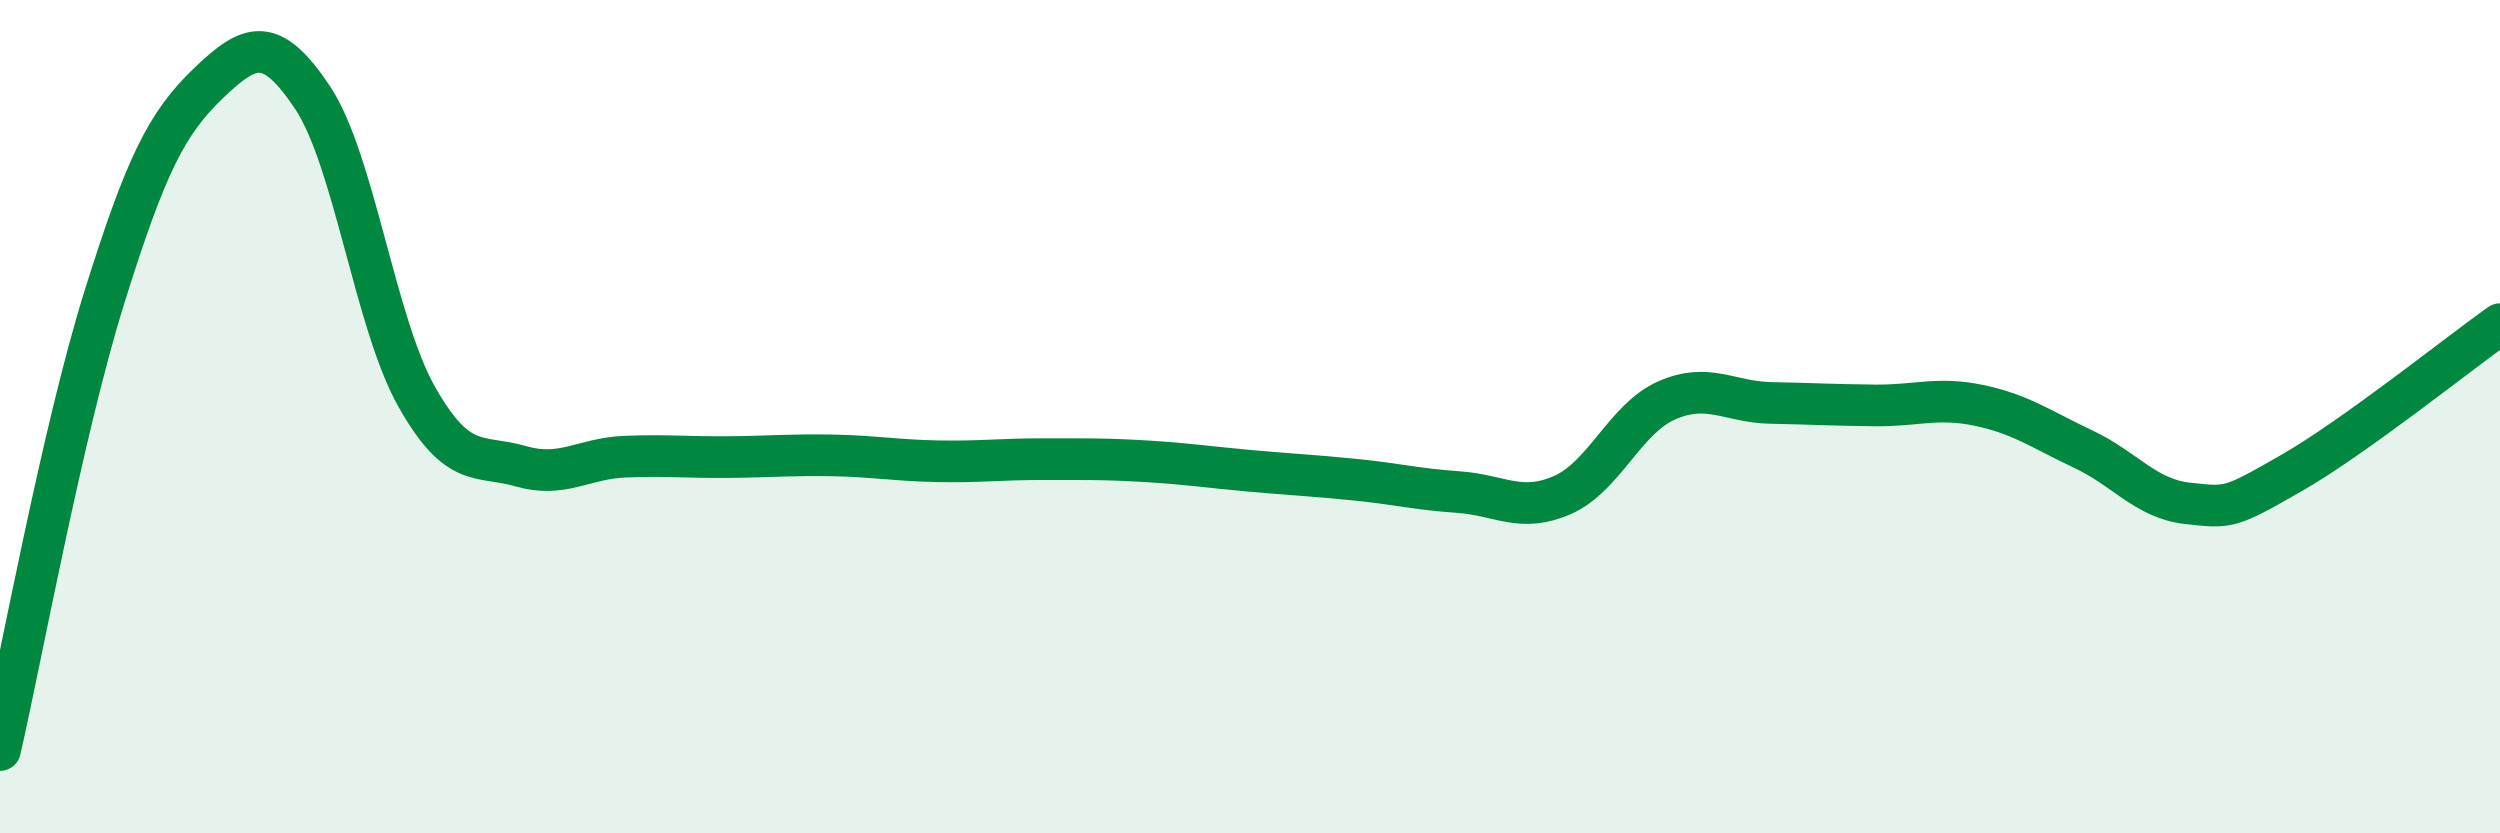
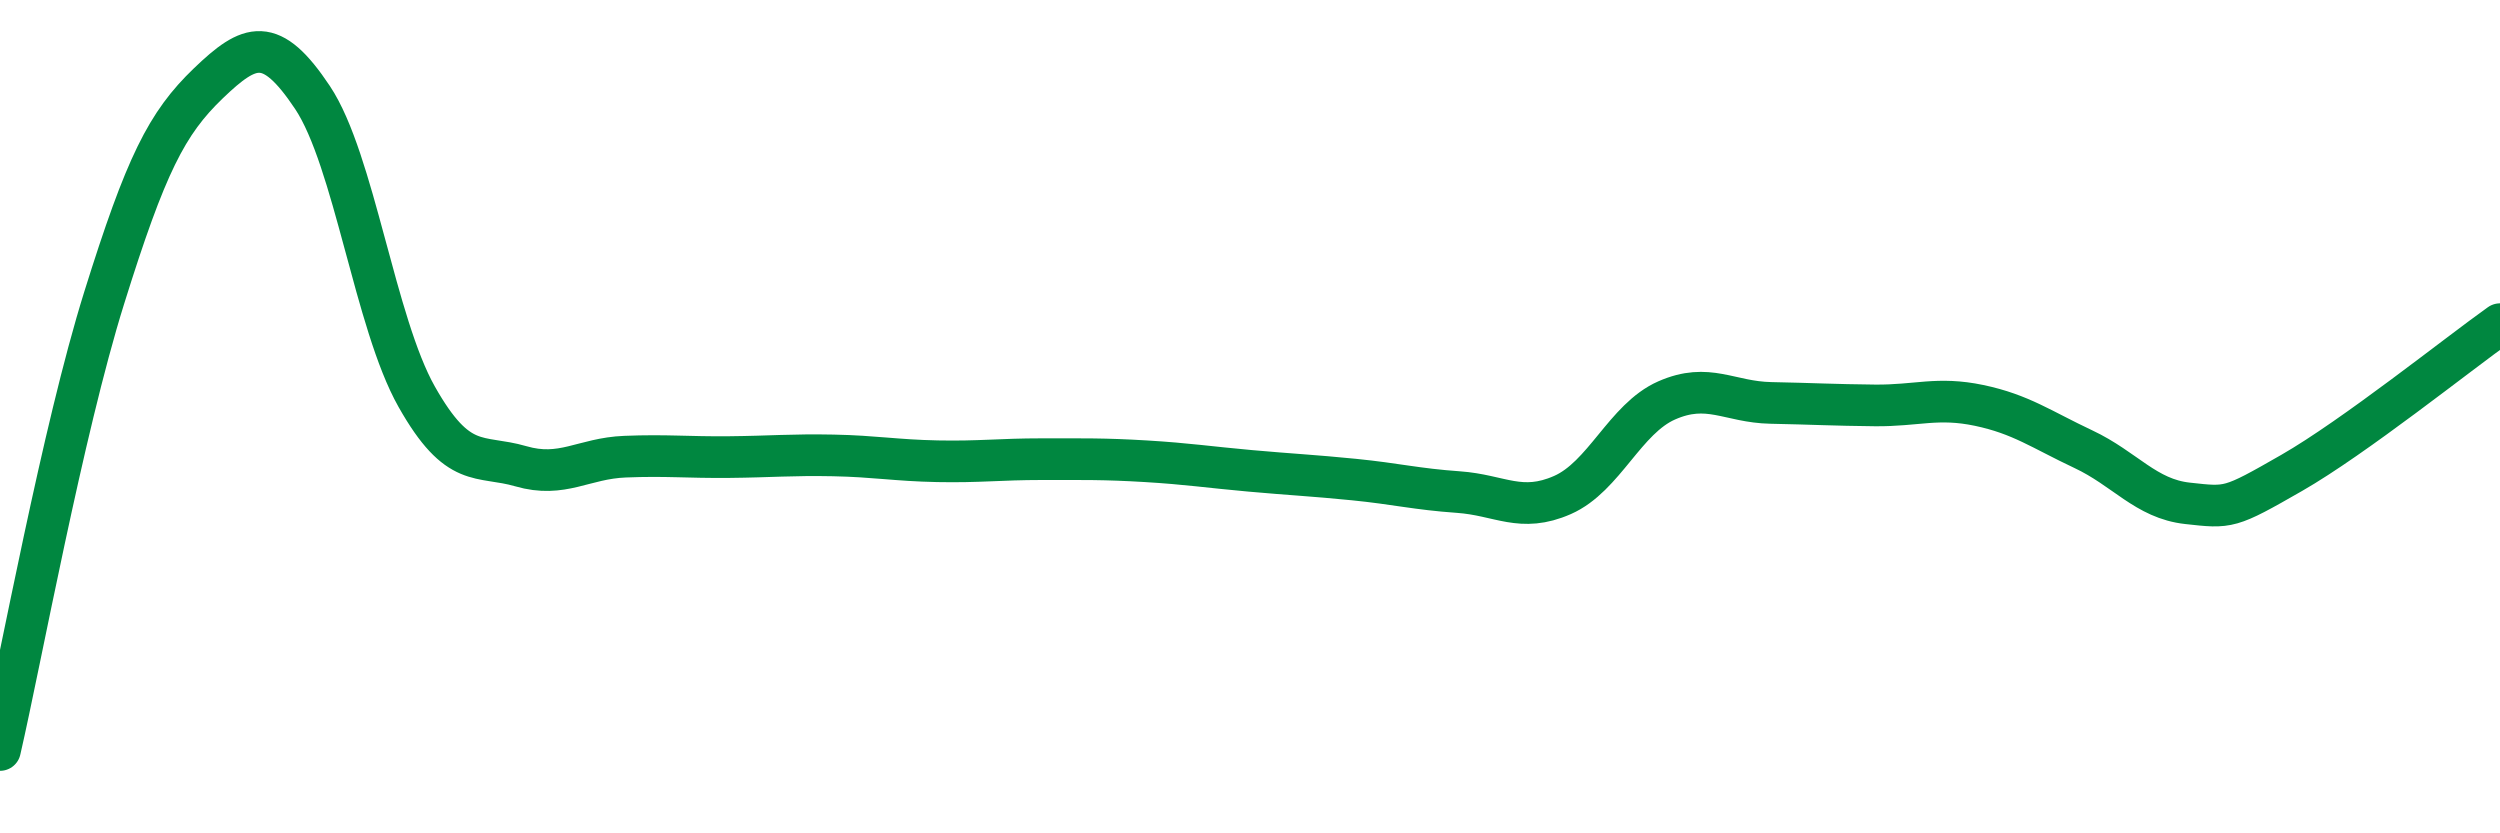
<svg xmlns="http://www.w3.org/2000/svg" width="60" height="20" viewBox="0 0 60 20">
-   <path d="M 0,18 C 0.5,15.83 1.5,10.35 2.5,7.15 C 3.5,3.95 4,2.96 5,2 C 6,1.04 6.5,0.84 7.5,2.34 C 8.5,3.84 9,7.75 10,9.52 C 11,11.29 11.5,10.9 12.5,11.19 C 13.5,11.48 14,11 15,10.96 C 16,10.92 16.5,10.98 17.5,10.97 C 18.5,10.96 19,10.91 20,10.93 C 21,10.95 21.5,11.05 22.5,11.07 C 23.5,11.09 24,11.02 25,11.02 C 26,11.02 26.5,11.01 27.5,11.07 C 28.5,11.13 29,11.21 30,11.3 C 31,11.39 31.5,11.41 32.5,11.51 C 33.5,11.61 34,11.74 35,11.81 C 36,11.88 36.5,12.32 37.5,11.88 C 38.5,11.44 39,10.05 40,9.61 C 41,9.17 41.5,9.65 42.5,9.67 C 43.5,9.69 44,9.72 45,9.73 C 46,9.74 46.5,9.52 47.5,9.73 C 48.5,9.94 49,10.31 50,10.78 C 51,11.25 51.5,11.97 52.5,12.08 C 53.5,12.19 53.5,12.21 55,11.35 C 56.5,10.49 59,8.49 60,7.78L60 20L0 20Z" fill="#008740" opacity="0.1" stroke-linecap="round" stroke-linejoin="round" />
  <path d="M 0,18 C 0.5,15.83 1.5,10.35 2.5,7.15 C 3.5,3.95 4,2.96 5,2 C 6,1.04 6.5,0.84 7.5,2.34 C 8.5,3.84 9,7.75 10,9.52 C 11,11.29 11.5,10.9 12.5,11.19 C 13.5,11.48 14,11 15,10.96 C 16,10.92 16.5,10.98 17.5,10.97 C 18.5,10.96 19,10.91 20,10.93 C 21,10.95 21.5,11.05 22.5,11.07 C 23.5,11.09 24,11.02 25,11.02 C 26,11.02 26.5,11.01 27.5,11.07 C 28.5,11.13 29,11.21 30,11.3 C 31,11.39 31.5,11.41 32.5,11.51 C 33.5,11.61 34,11.74 35,11.81 C 36,11.88 36.5,12.32 37.5,11.88 C 38.5,11.44 39,10.05 40,9.61 C 41,9.17 41.5,9.65 42.5,9.67 C 43.5,9.69 44,9.72 45,9.73 C 46,9.74 46.5,9.52 47.5,9.73 C 48.5,9.94 49,10.31 50,10.78 C 51,11.25 51.5,11.97 52.5,12.08 C 53.5,12.19 53.5,12.21 55,11.35 C 56.5,10.49 59,8.49 60,7.78" stroke="#008740" stroke-width="1" fill="none" stroke-linecap="round" stroke-linejoin="round" />
</svg>